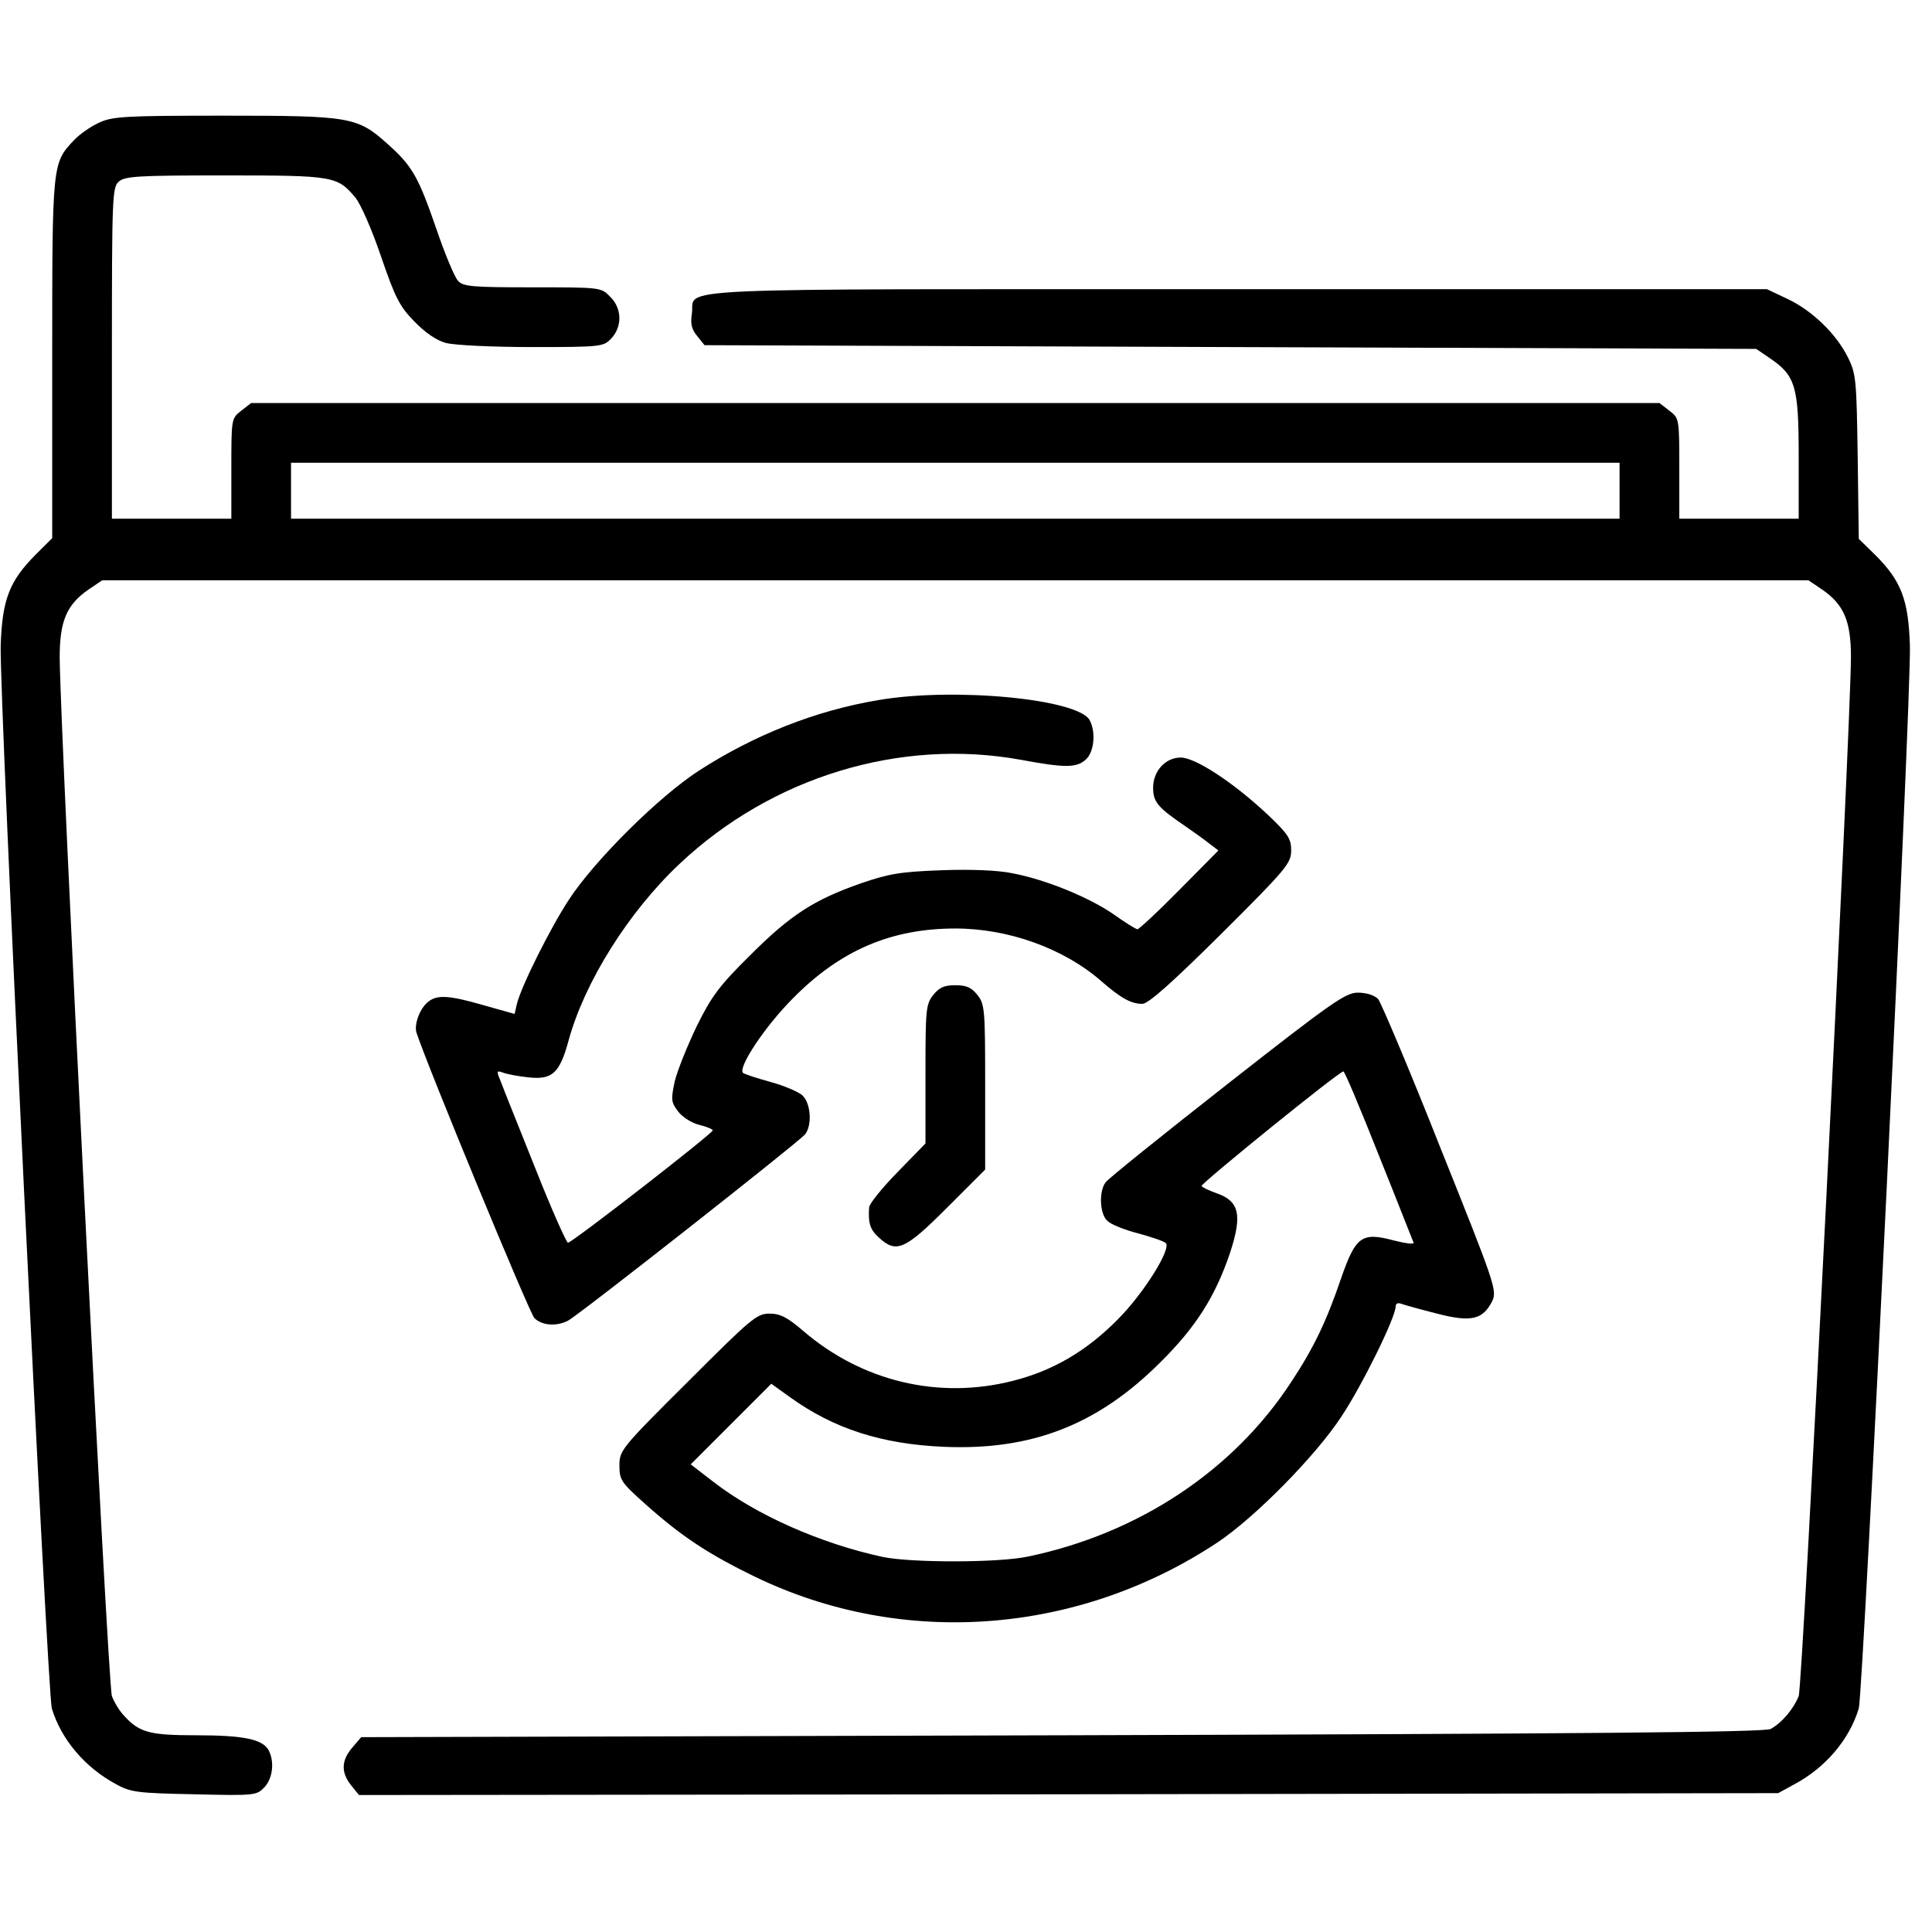
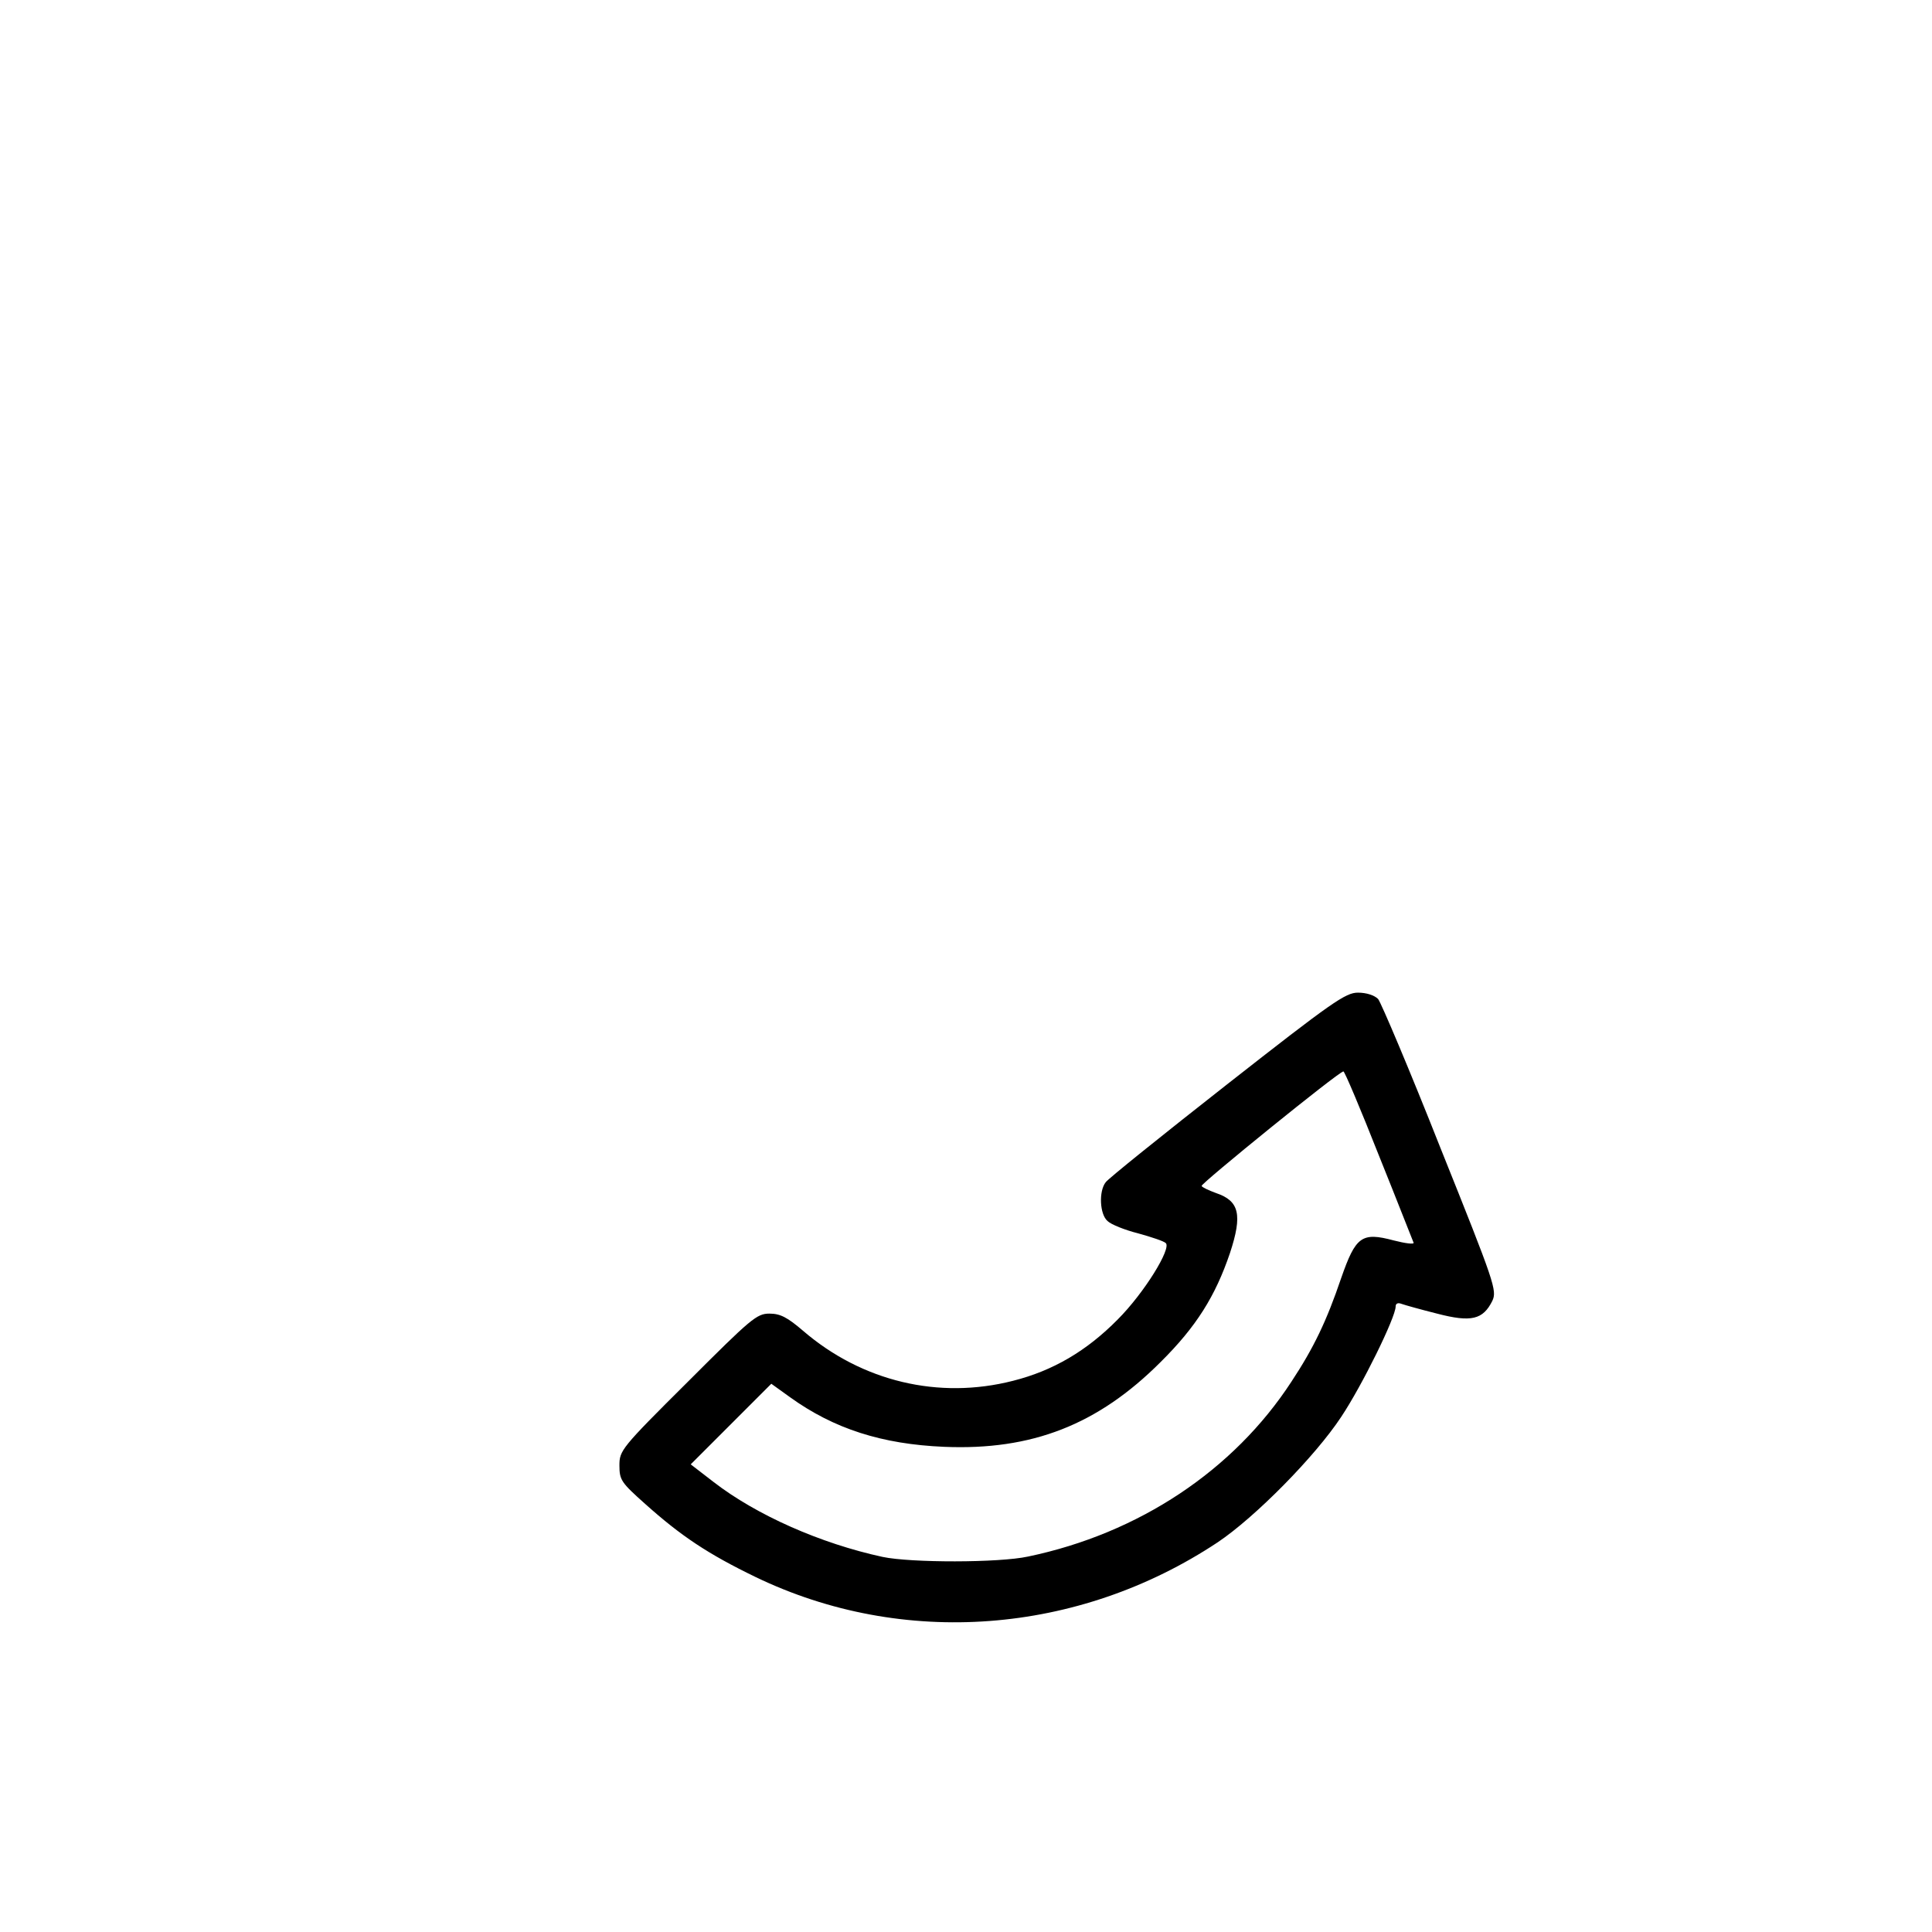
<svg xmlns="http://www.w3.org/2000/svg" width="39" height="39" viewBox="0 0 39 39" fill="none">
  <g id="backup (1) 1" clip-path="url(#clip0_3006_29)">
    <g id="Group">
-       <path id="Vector" d="M1.996 2.478C1.83 2.554 1.604 2.712 1.491 2.832C1.054 3.299 1.054 3.284 1.054 7.232V10.863L0.722 11.194C0.188 11.729 0.044 12.106 0.014 13.032C-0.016 14.072 0.956 34.163 1.046 34.487C1.235 35.112 1.717 35.685 2.357 36.024C2.643 36.182 2.802 36.197 3.924 36.22C5.152 36.25 5.182 36.242 5.34 36.076C5.506 35.896 5.544 35.564 5.423 35.331C5.303 35.112 4.926 35.029 3.977 35.029C3.028 35.029 2.817 34.977 2.508 34.638C2.417 34.547 2.304 34.359 2.259 34.238C2.176 34.027 1.212 14.742 1.205 13.266C1.205 12.535 1.348 12.204 1.785 11.902L2.063 11.714H19.284H36.505L36.784 11.902C37.221 12.204 37.364 12.535 37.364 13.266C37.356 14.742 36.392 34.027 36.309 34.238C36.211 34.487 35.978 34.773 35.744 34.901C35.631 34.969 31.97 34.999 21.446 35.029L7.291 35.067L7.111 35.278C6.892 35.534 6.877 35.775 7.088 36.039L7.246 36.235L21.567 36.22L35.895 36.197L36.211 36.024C36.852 35.685 37.334 35.112 37.522 34.487C37.613 34.163 38.584 14.072 38.554 13.032C38.524 12.106 38.381 11.729 37.854 11.202L37.522 10.878L37.5 9.228C37.477 7.676 37.469 7.548 37.304 7.217C37.07 6.742 36.581 6.268 36.083 6.034L35.669 5.838H24.957C13.069 5.838 14.049 5.793 13.966 6.335C13.936 6.531 13.958 6.644 14.071 6.78L14.222 6.968L24.836 7.006L35.451 7.043L35.729 7.232C36.249 7.586 36.309 7.804 36.309 9.221V10.471H35.104H33.899V9.462C33.899 8.46 33.899 8.445 33.703 8.294L33.499 8.136H19.284H5.069L4.866 8.294C4.67 8.445 4.67 8.46 4.67 9.462V10.471H3.465H2.259V7.134C2.259 3.993 2.267 3.782 2.395 3.669C2.515 3.556 2.779 3.541 4.549 3.541C6.742 3.541 6.809 3.556 7.171 3.985C7.276 4.106 7.51 4.64 7.691 5.175C7.977 6.011 8.067 6.185 8.361 6.486C8.58 6.712 8.806 6.87 9.001 6.923C9.167 6.968 9.936 7.006 10.742 7.006C12.143 7.006 12.181 6.998 12.339 6.833C12.565 6.591 12.557 6.222 12.316 5.989C12.135 5.8 12.12 5.8 10.749 5.8C9.514 5.8 9.348 5.785 9.243 5.665C9.175 5.59 8.979 5.122 8.813 4.633C8.444 3.563 8.323 3.352 7.826 2.908C7.216 2.358 7.073 2.335 4.527 2.335C2.515 2.335 2.267 2.35 1.996 2.478ZM32.693 9.906V10.471H19.284H5.875V9.906V9.341H19.284H32.693V9.906Z" fill="black" />
-       <path id="Vector_2" d="M17.733 14.132C16.467 14.343 15.232 14.833 14.109 15.556C13.296 16.083 12.007 17.364 11.488 18.155C11.111 18.728 10.516 19.918 10.433 20.272L10.388 20.468L9.77 20.294C9.069 20.091 8.828 20.076 8.648 20.219C8.482 20.34 8.354 20.679 8.407 20.844C8.633 21.537 10.689 26.509 10.787 26.607C10.938 26.758 11.232 26.78 11.465 26.66C11.684 26.547 16.136 23.044 16.249 22.901C16.399 22.72 16.369 22.268 16.196 22.11C16.121 22.042 15.827 21.914 15.548 21.839C15.269 21.763 15.028 21.681 14.998 21.658C14.893 21.545 15.45 20.709 16.008 20.151C16.964 19.18 17.996 18.743 19.285 18.743C20.362 18.743 21.484 19.149 22.238 19.812C22.629 20.151 22.833 20.264 23.059 20.264C23.179 20.264 23.646 19.85 24.648 18.856C25.974 17.537 26.064 17.424 26.064 17.168C26.064 16.927 26.004 16.837 25.575 16.43C24.889 15.79 24.128 15.292 23.835 15.292C23.526 15.292 23.277 15.564 23.277 15.903C23.277 16.189 23.375 16.302 23.917 16.671C24.083 16.784 24.302 16.942 24.407 17.025L24.595 17.168L23.804 17.967C23.375 18.404 22.991 18.758 22.961 18.758C22.931 18.758 22.712 18.622 22.479 18.456C21.989 18.117 21.115 17.756 20.437 17.628C20.151 17.567 19.593 17.545 19.006 17.567C18.177 17.598 17.951 17.635 17.379 17.831C16.429 18.163 15.955 18.471 15.141 19.285C14.524 19.895 14.365 20.106 14.064 20.716C13.876 21.108 13.672 21.613 13.62 21.831C13.544 22.193 13.544 22.246 13.687 22.434C13.77 22.547 13.959 22.667 14.109 22.705C14.267 22.743 14.388 22.796 14.388 22.818C14.38 22.886 11.548 25.086 11.465 25.086C11.435 25.086 11.134 24.415 10.81 23.594C10.486 22.78 10.169 21.997 10.117 21.854C10.019 21.62 10.019 21.605 10.147 21.65C10.222 21.681 10.456 21.726 10.666 21.748C11.149 21.801 11.299 21.666 11.48 20.995C11.804 19.82 12.685 18.411 13.717 17.439C15.578 15.684 18.17 14.893 20.61 15.338C21.499 15.503 21.733 15.503 21.921 15.33C22.087 15.179 22.125 14.78 21.997 14.539C21.77 14.11 19.269 13.869 17.733 14.132Z" fill="black" />
-       <path id="Vector_3" d="M18.84 20.083C18.689 20.272 18.682 20.385 18.682 21.68V23.082L18.117 23.662C17.808 23.978 17.544 24.302 17.544 24.377C17.522 24.694 17.567 24.829 17.748 24.988C18.094 25.304 18.268 25.229 19.111 24.385L19.887 23.609V21.944C19.887 20.377 19.88 20.272 19.729 20.083C19.608 19.933 19.511 19.888 19.285 19.888C19.059 19.888 18.961 19.933 18.84 20.083Z" fill="black" />
      <path id="Vector_4" d="M24.768 21.891C23.472 22.908 22.365 23.797 22.32 23.865C22.177 24.046 22.199 24.513 22.357 24.648C22.425 24.716 22.704 24.829 22.975 24.897C23.246 24.972 23.495 25.055 23.532 25.093C23.653 25.198 23.096 26.102 22.561 26.637C21.936 27.27 21.258 27.669 20.451 27.873C18.952 28.257 17.401 27.888 16.21 26.863C15.894 26.592 15.751 26.517 15.532 26.517C15.276 26.517 15.163 26.615 13.883 27.895C12.534 29.236 12.504 29.281 12.504 29.583C12.504 29.877 12.542 29.929 13.024 30.359C13.747 31.006 14.289 31.368 15.254 31.835C18.222 33.266 21.762 33.003 24.58 31.134C25.333 30.63 26.546 29.402 27.073 28.603C27.495 27.971 28.173 26.592 28.173 26.373C28.173 26.313 28.218 26.291 28.294 26.321C28.354 26.343 28.678 26.434 29.009 26.517C29.702 26.698 29.936 26.637 30.124 26.261C30.222 26.05 30.177 25.914 29.077 23.172C28.452 21.59 27.879 20.241 27.819 20.166C27.744 20.091 27.585 20.038 27.412 20.038C27.163 20.038 26.9 20.219 24.768 21.891ZM27.834 23.323C28.211 24.257 28.52 25.055 28.535 25.085C28.55 25.123 28.369 25.1 28.135 25.04C27.487 24.867 27.367 24.957 27.073 25.801C26.779 26.667 26.523 27.202 26.071 27.888C24.904 29.681 22.99 30.954 20.753 31.421C20.165 31.549 18.387 31.549 17.815 31.428C16.564 31.157 15.269 30.585 14.402 29.914L13.943 29.56L14.756 28.747L15.57 27.933L15.947 28.204C16.835 28.844 17.807 29.153 19.058 29.206C20.828 29.281 22.162 28.762 23.427 27.496C24.15 26.78 24.534 26.163 24.828 25.296C25.084 24.52 25.017 24.242 24.549 24.084C24.406 24.031 24.271 23.971 24.256 23.94C24.226 23.903 27.02 21.635 27.118 21.628C27.141 21.62 27.465 22.389 27.834 23.323Z" fill="black" />
    </g>
  </g>
  <defs>
    <clipPath id="clip0_3006_29">
      <rect width="38.57" height="38.57" fill="white" />
    </clipPath>
  </defs>
</svg>